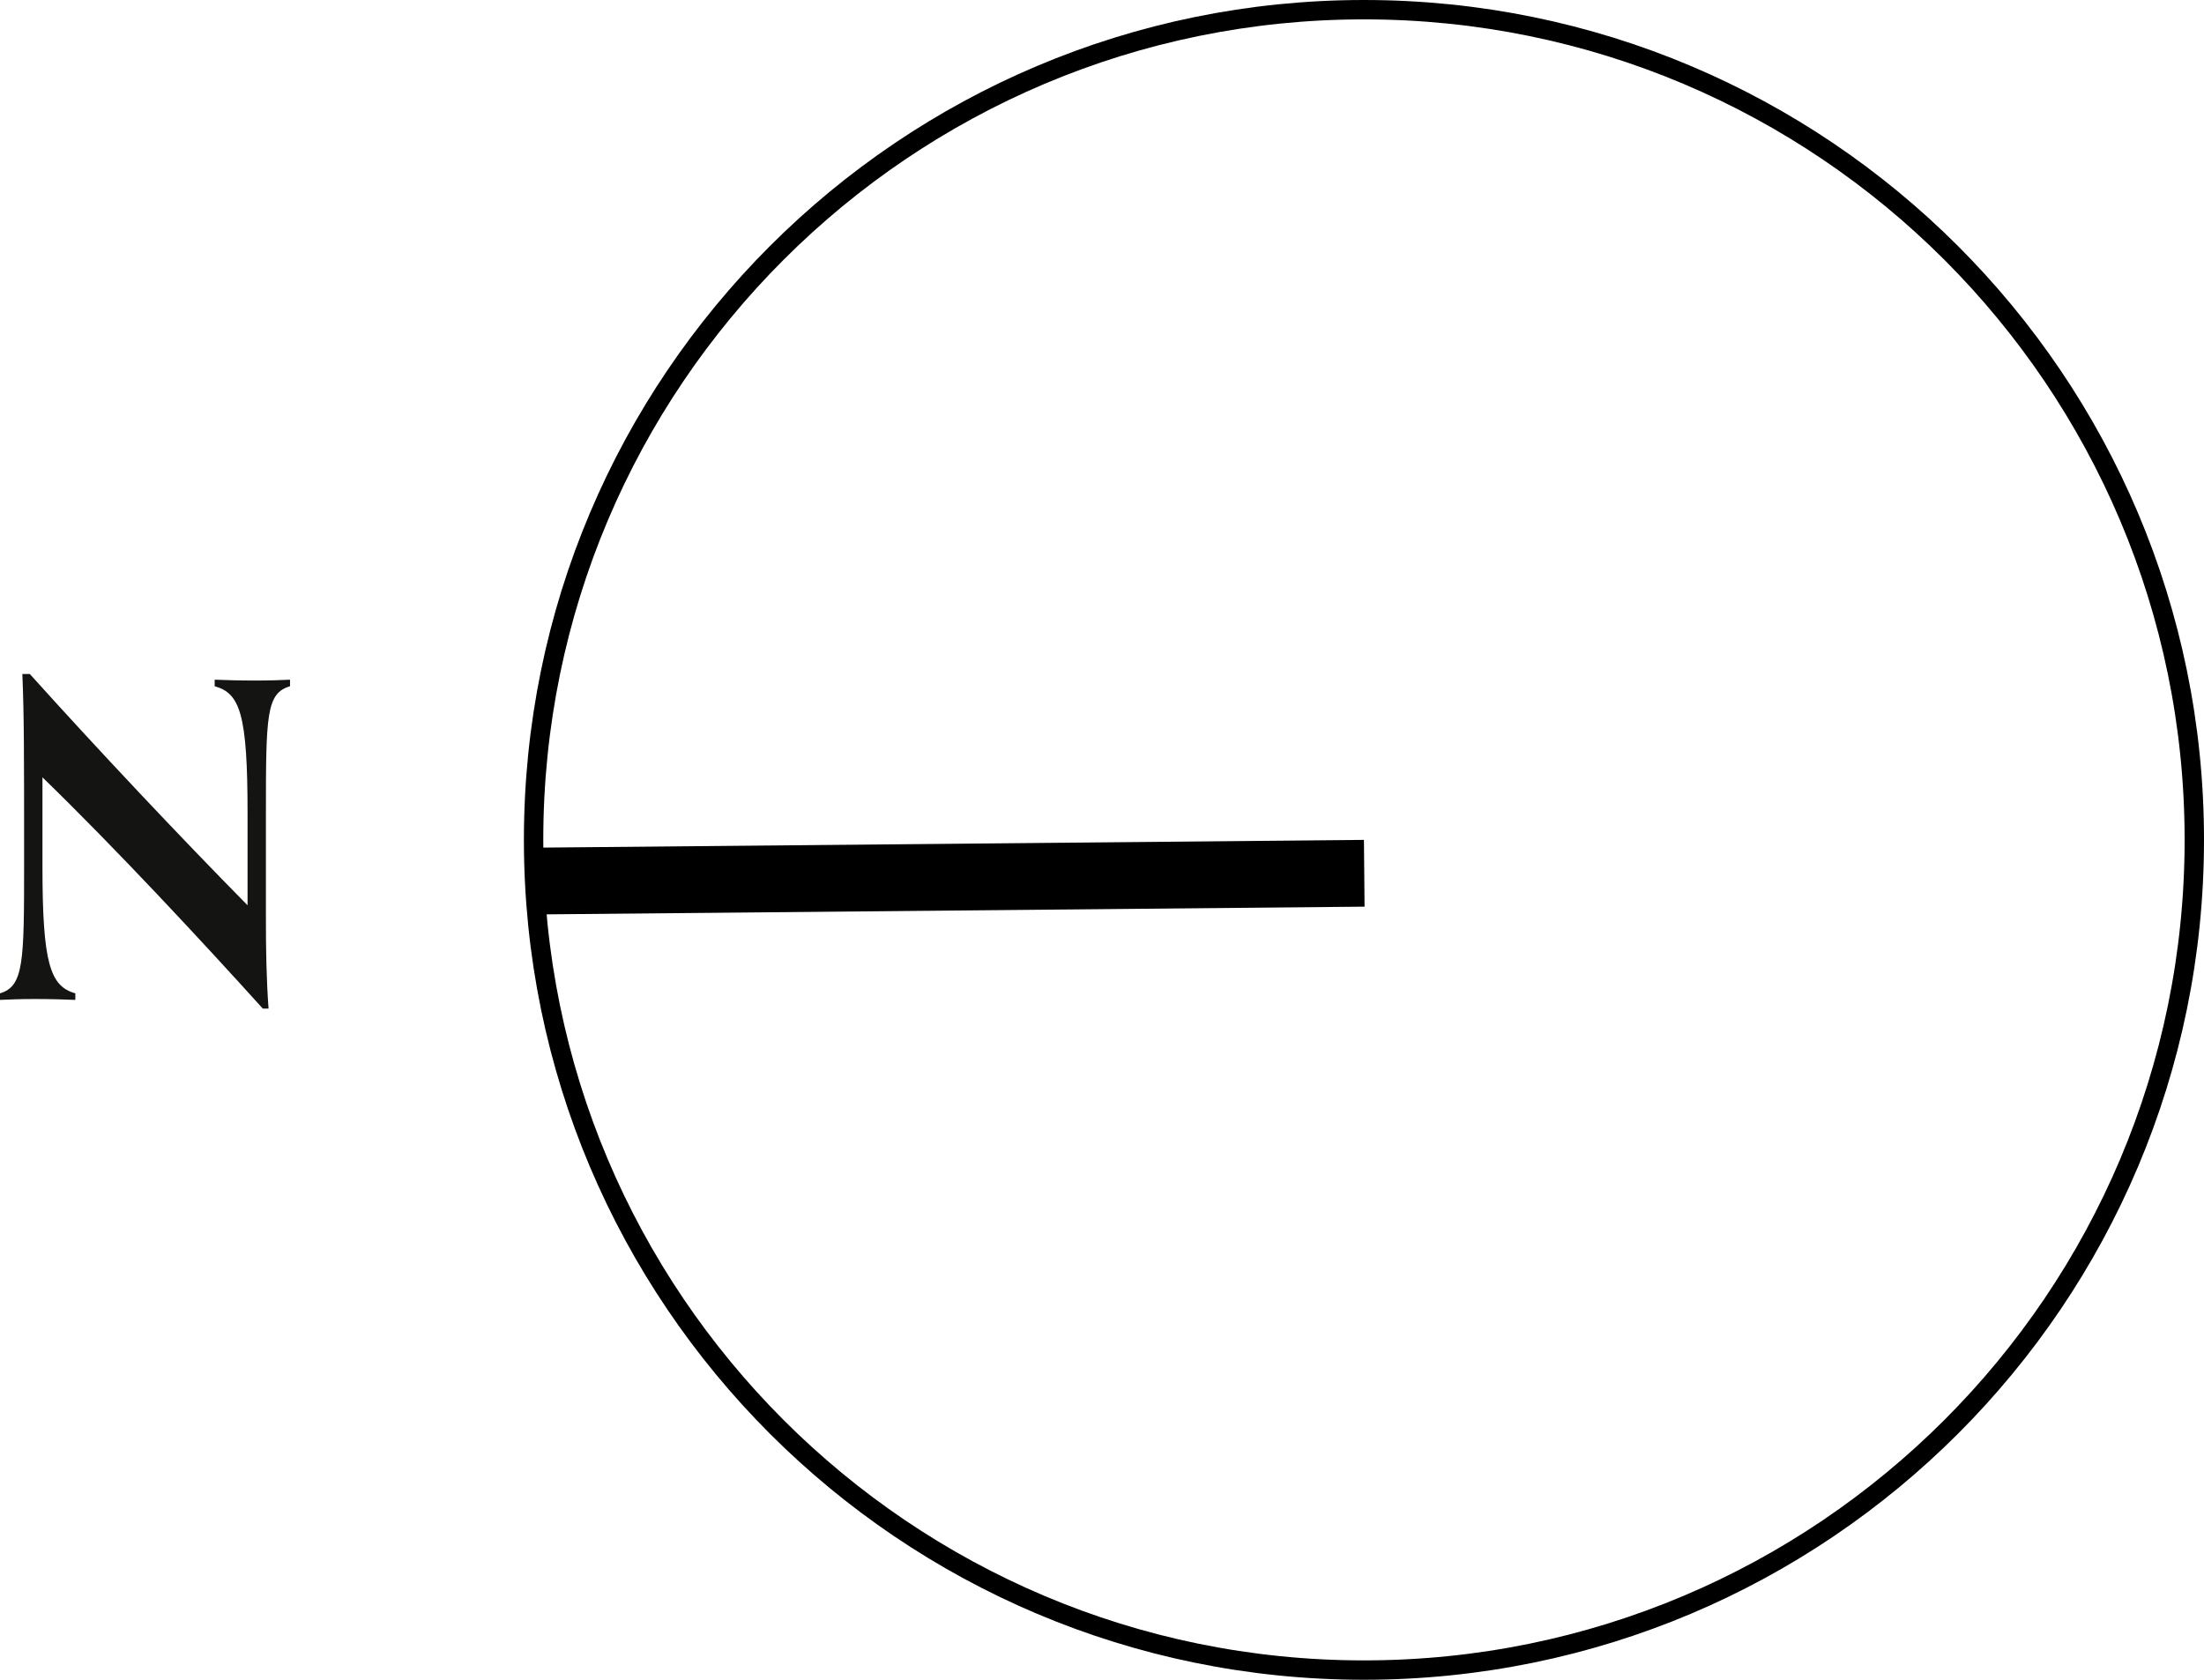
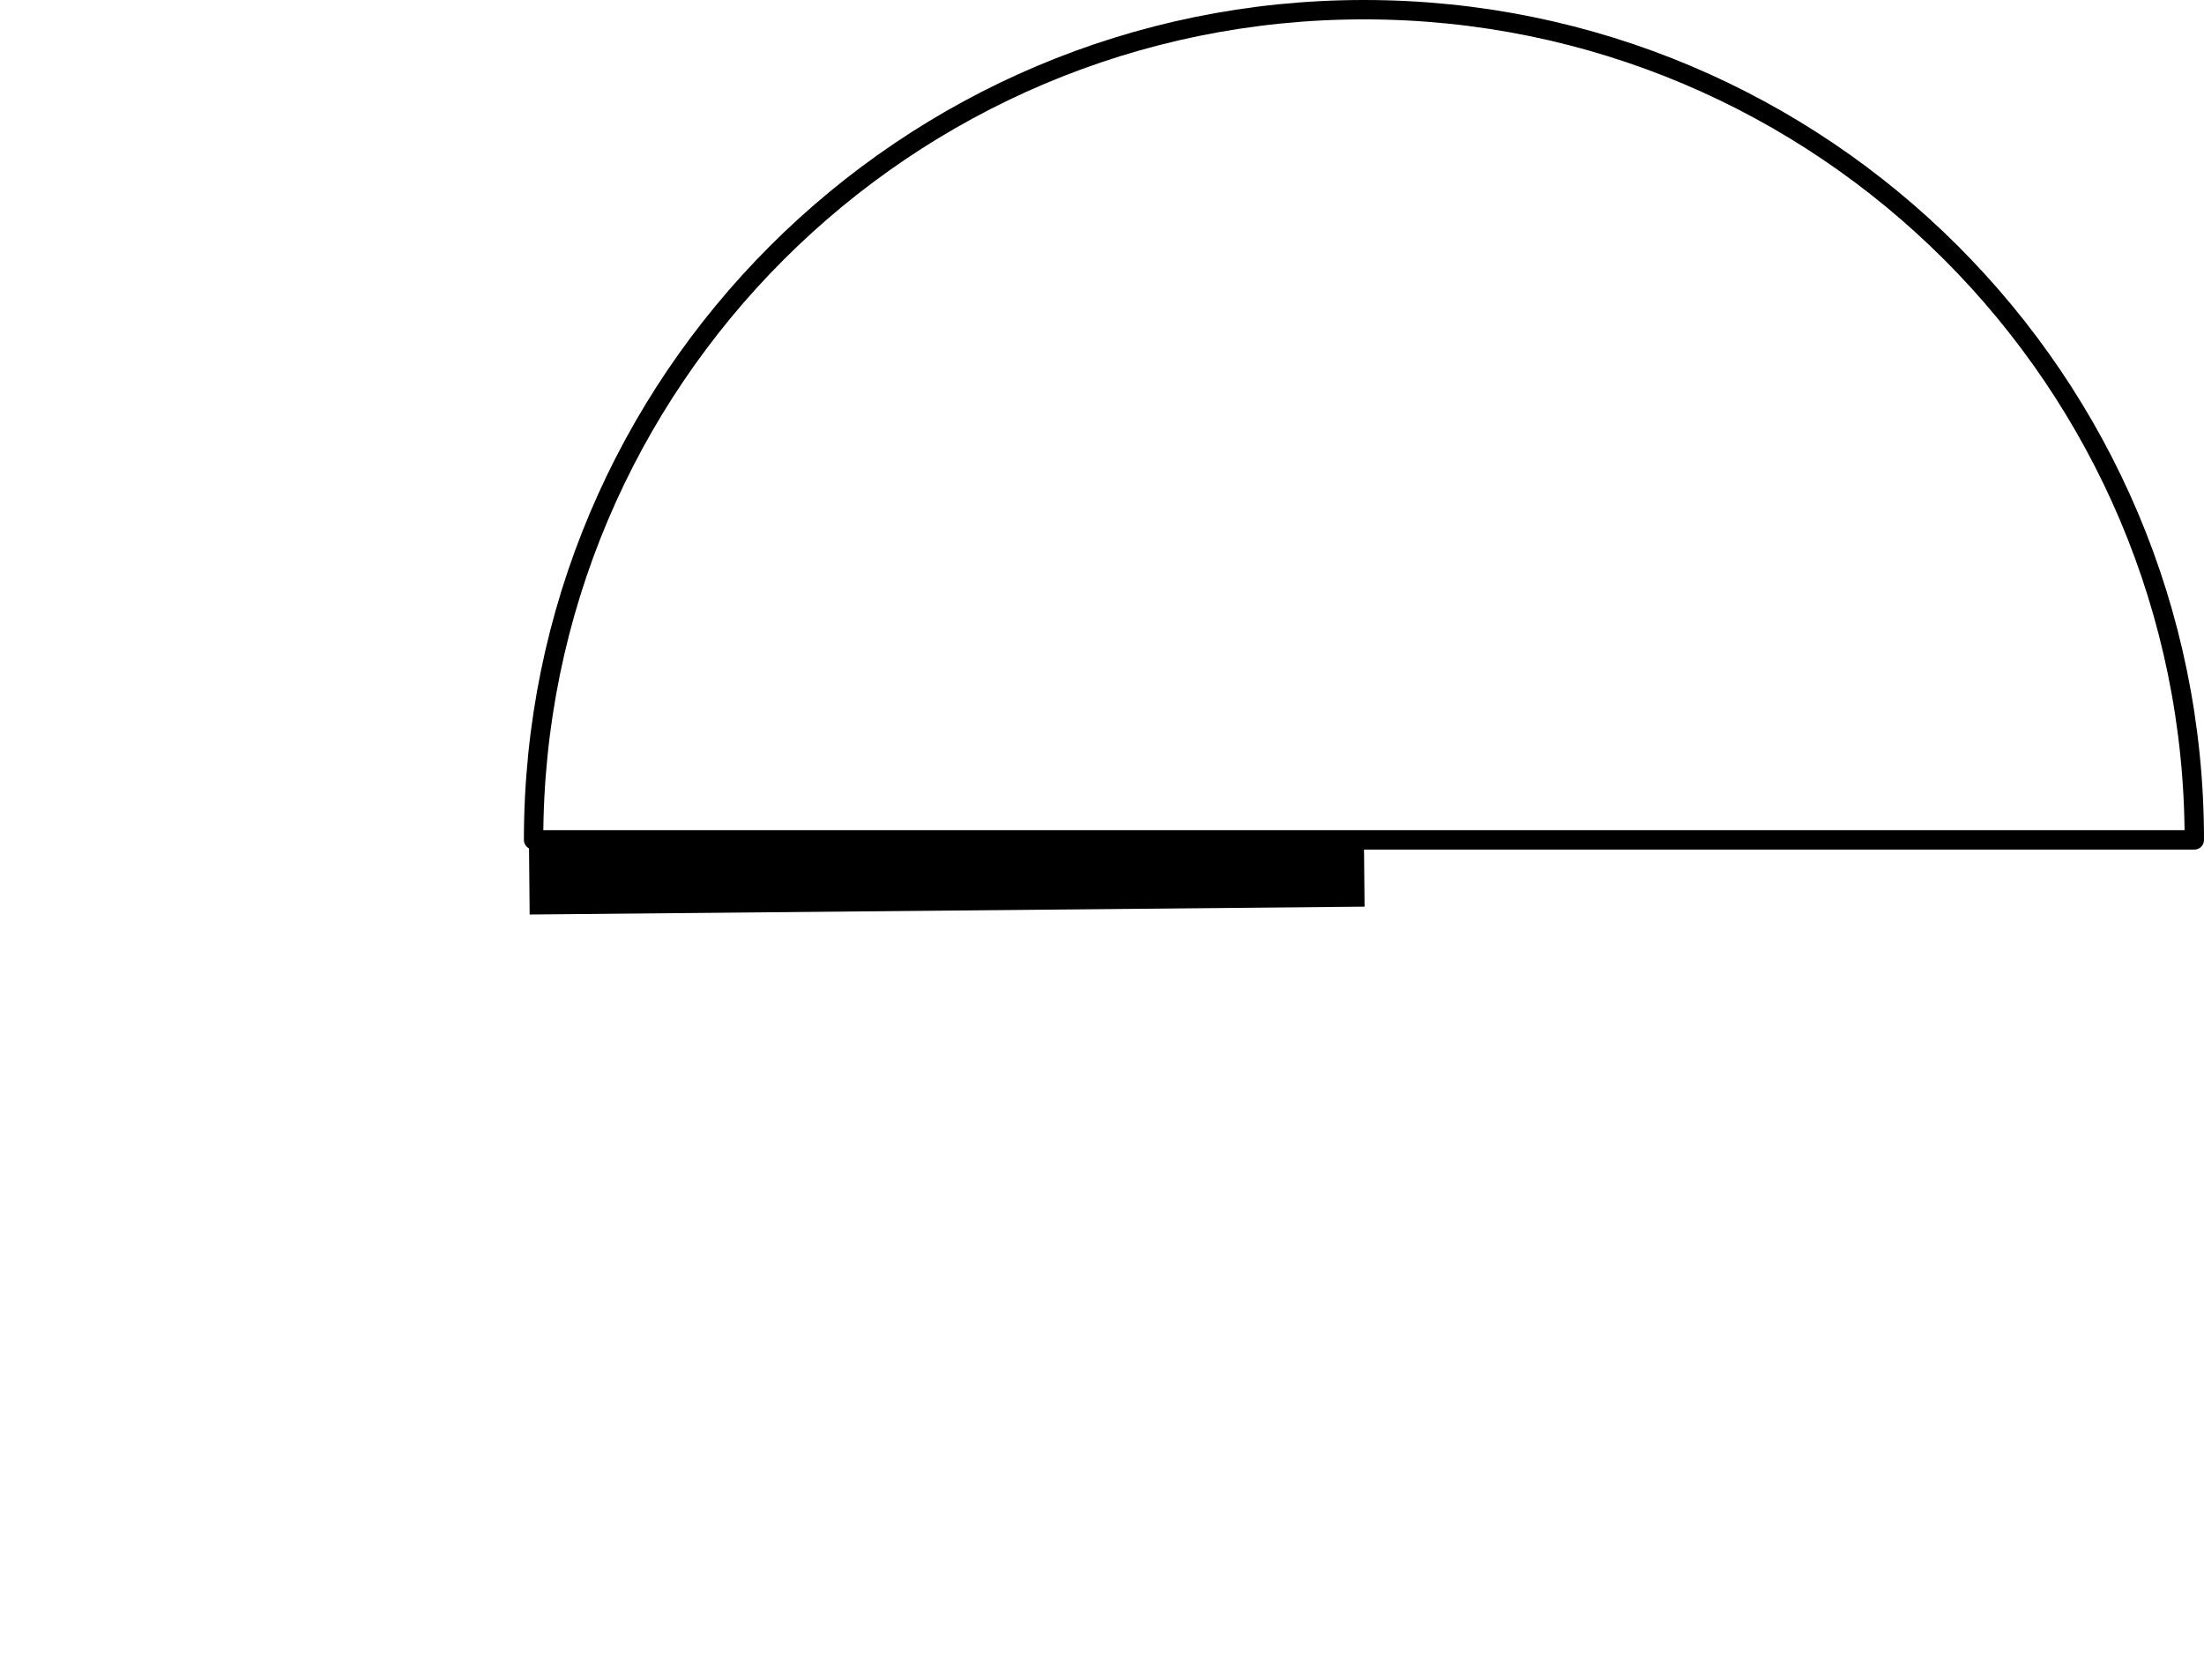
<svg xmlns="http://www.w3.org/2000/svg" id="Layer_2" viewBox="0 0 79.628 60.7">
  <g id="Layer_1-2">
    <rect x="19.124" y="30.492" width="30.166" height="2.413" transform="translate(-.297 .323) rotate(-.539)" />
-     <path d="M79.278,30.35C79.278,13.782,65.847,.35,49.279,.35S19.278,13.782,19.278,30.35s13.431,30,30,30,30-13.431,30-30Z" style="fill:none; stroke:#000; stroke-linecap:round; stroke-linejoin:round; stroke-width:.7px;" />
-     <path d="M9.496,36.448c-2.215-2.453-5.318-5.793-7.962-8.358v3.214c0,3.482,.269,4.337,1.188,4.591v.237c-.349-.015-.887-.032-1.472-.032-.538,0-.918,.017-1.25,.032v-.237c.855-.254,.871-1.124,.871-4.606,0-4.116,0-5.397-.063-6.934h.269c2.406,2.675,5.445,5.904,7.867,8.358v-3.324c0-3.578-.269-4.338-1.188-4.591v-.237c.349,.015,.887,.031,1.472,.031,.538,0,.918-.015,1.25-.031v.237c-.855,.253-.871,1.028-.871,4.606v3.815c0,1.059,.016,2.137,.095,3.228h-.206Z" style="fill:#141513;" />
+     <path d="M79.278,30.35C79.278,13.782,65.847,.35,49.279,.35S19.278,13.782,19.278,30.35Z" style="fill:none; stroke:#000; stroke-linecap:round; stroke-linejoin:round; stroke-width:.7px;" />
  </g>
</svg>